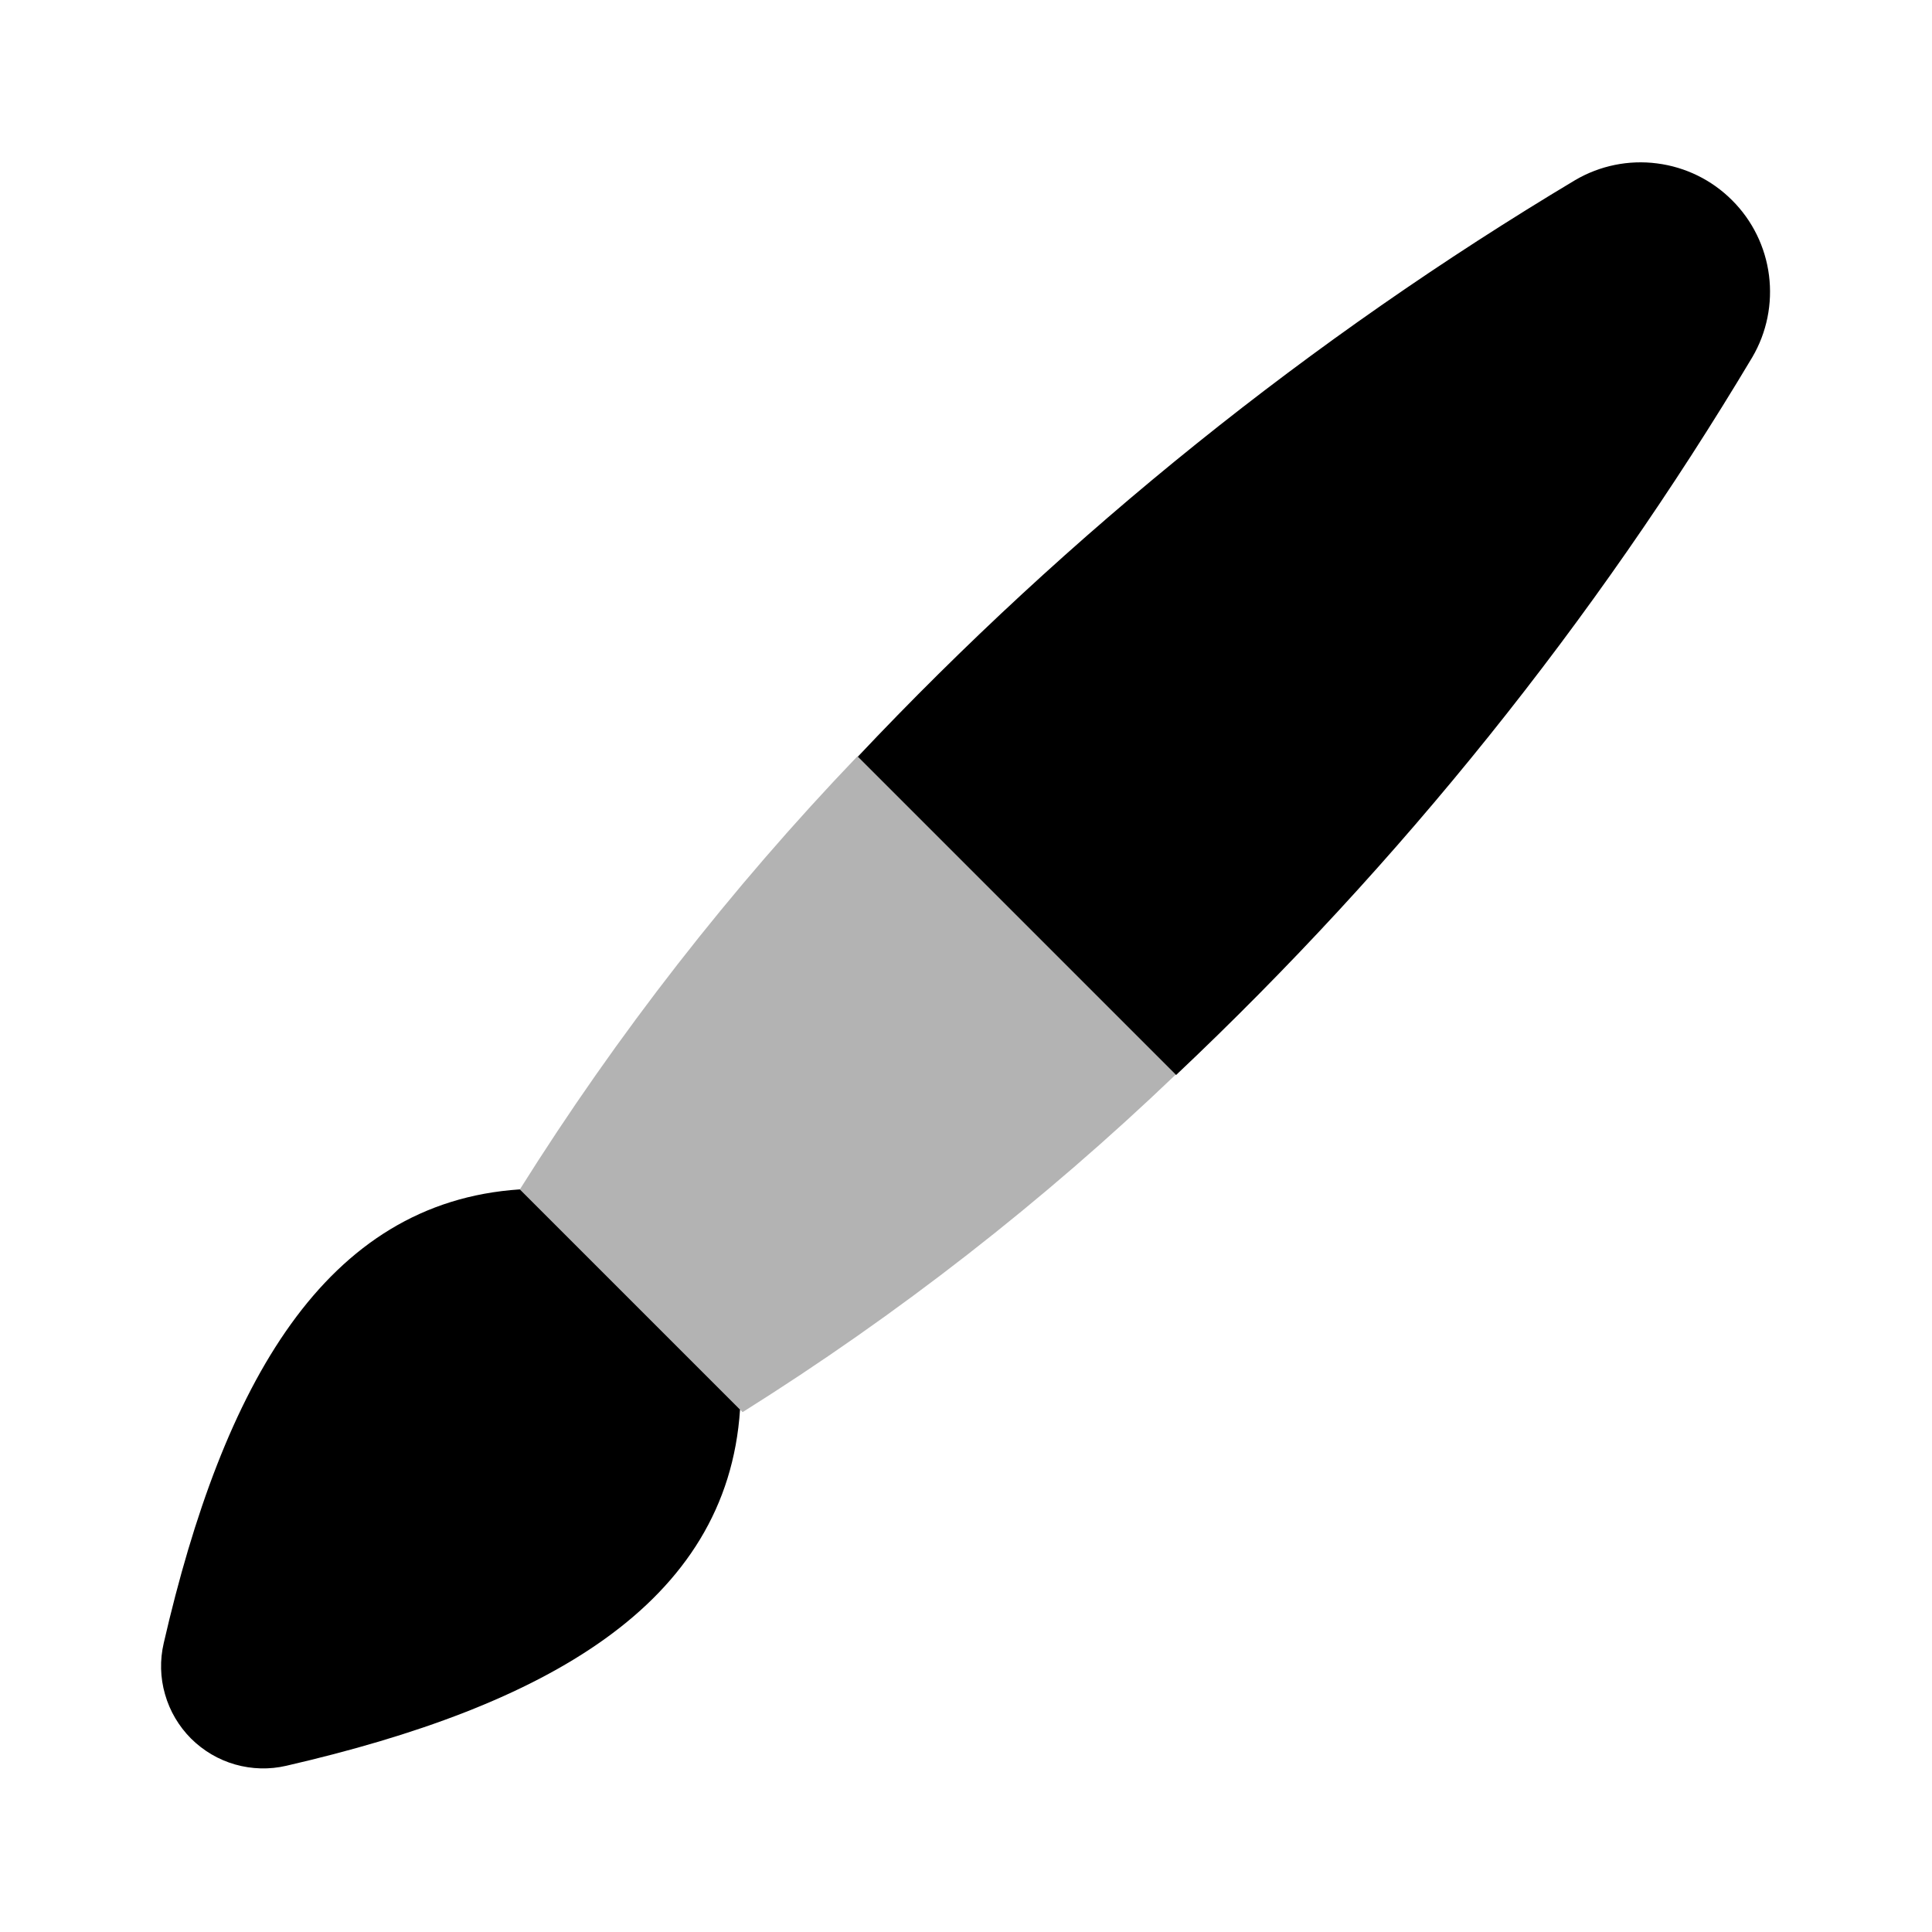
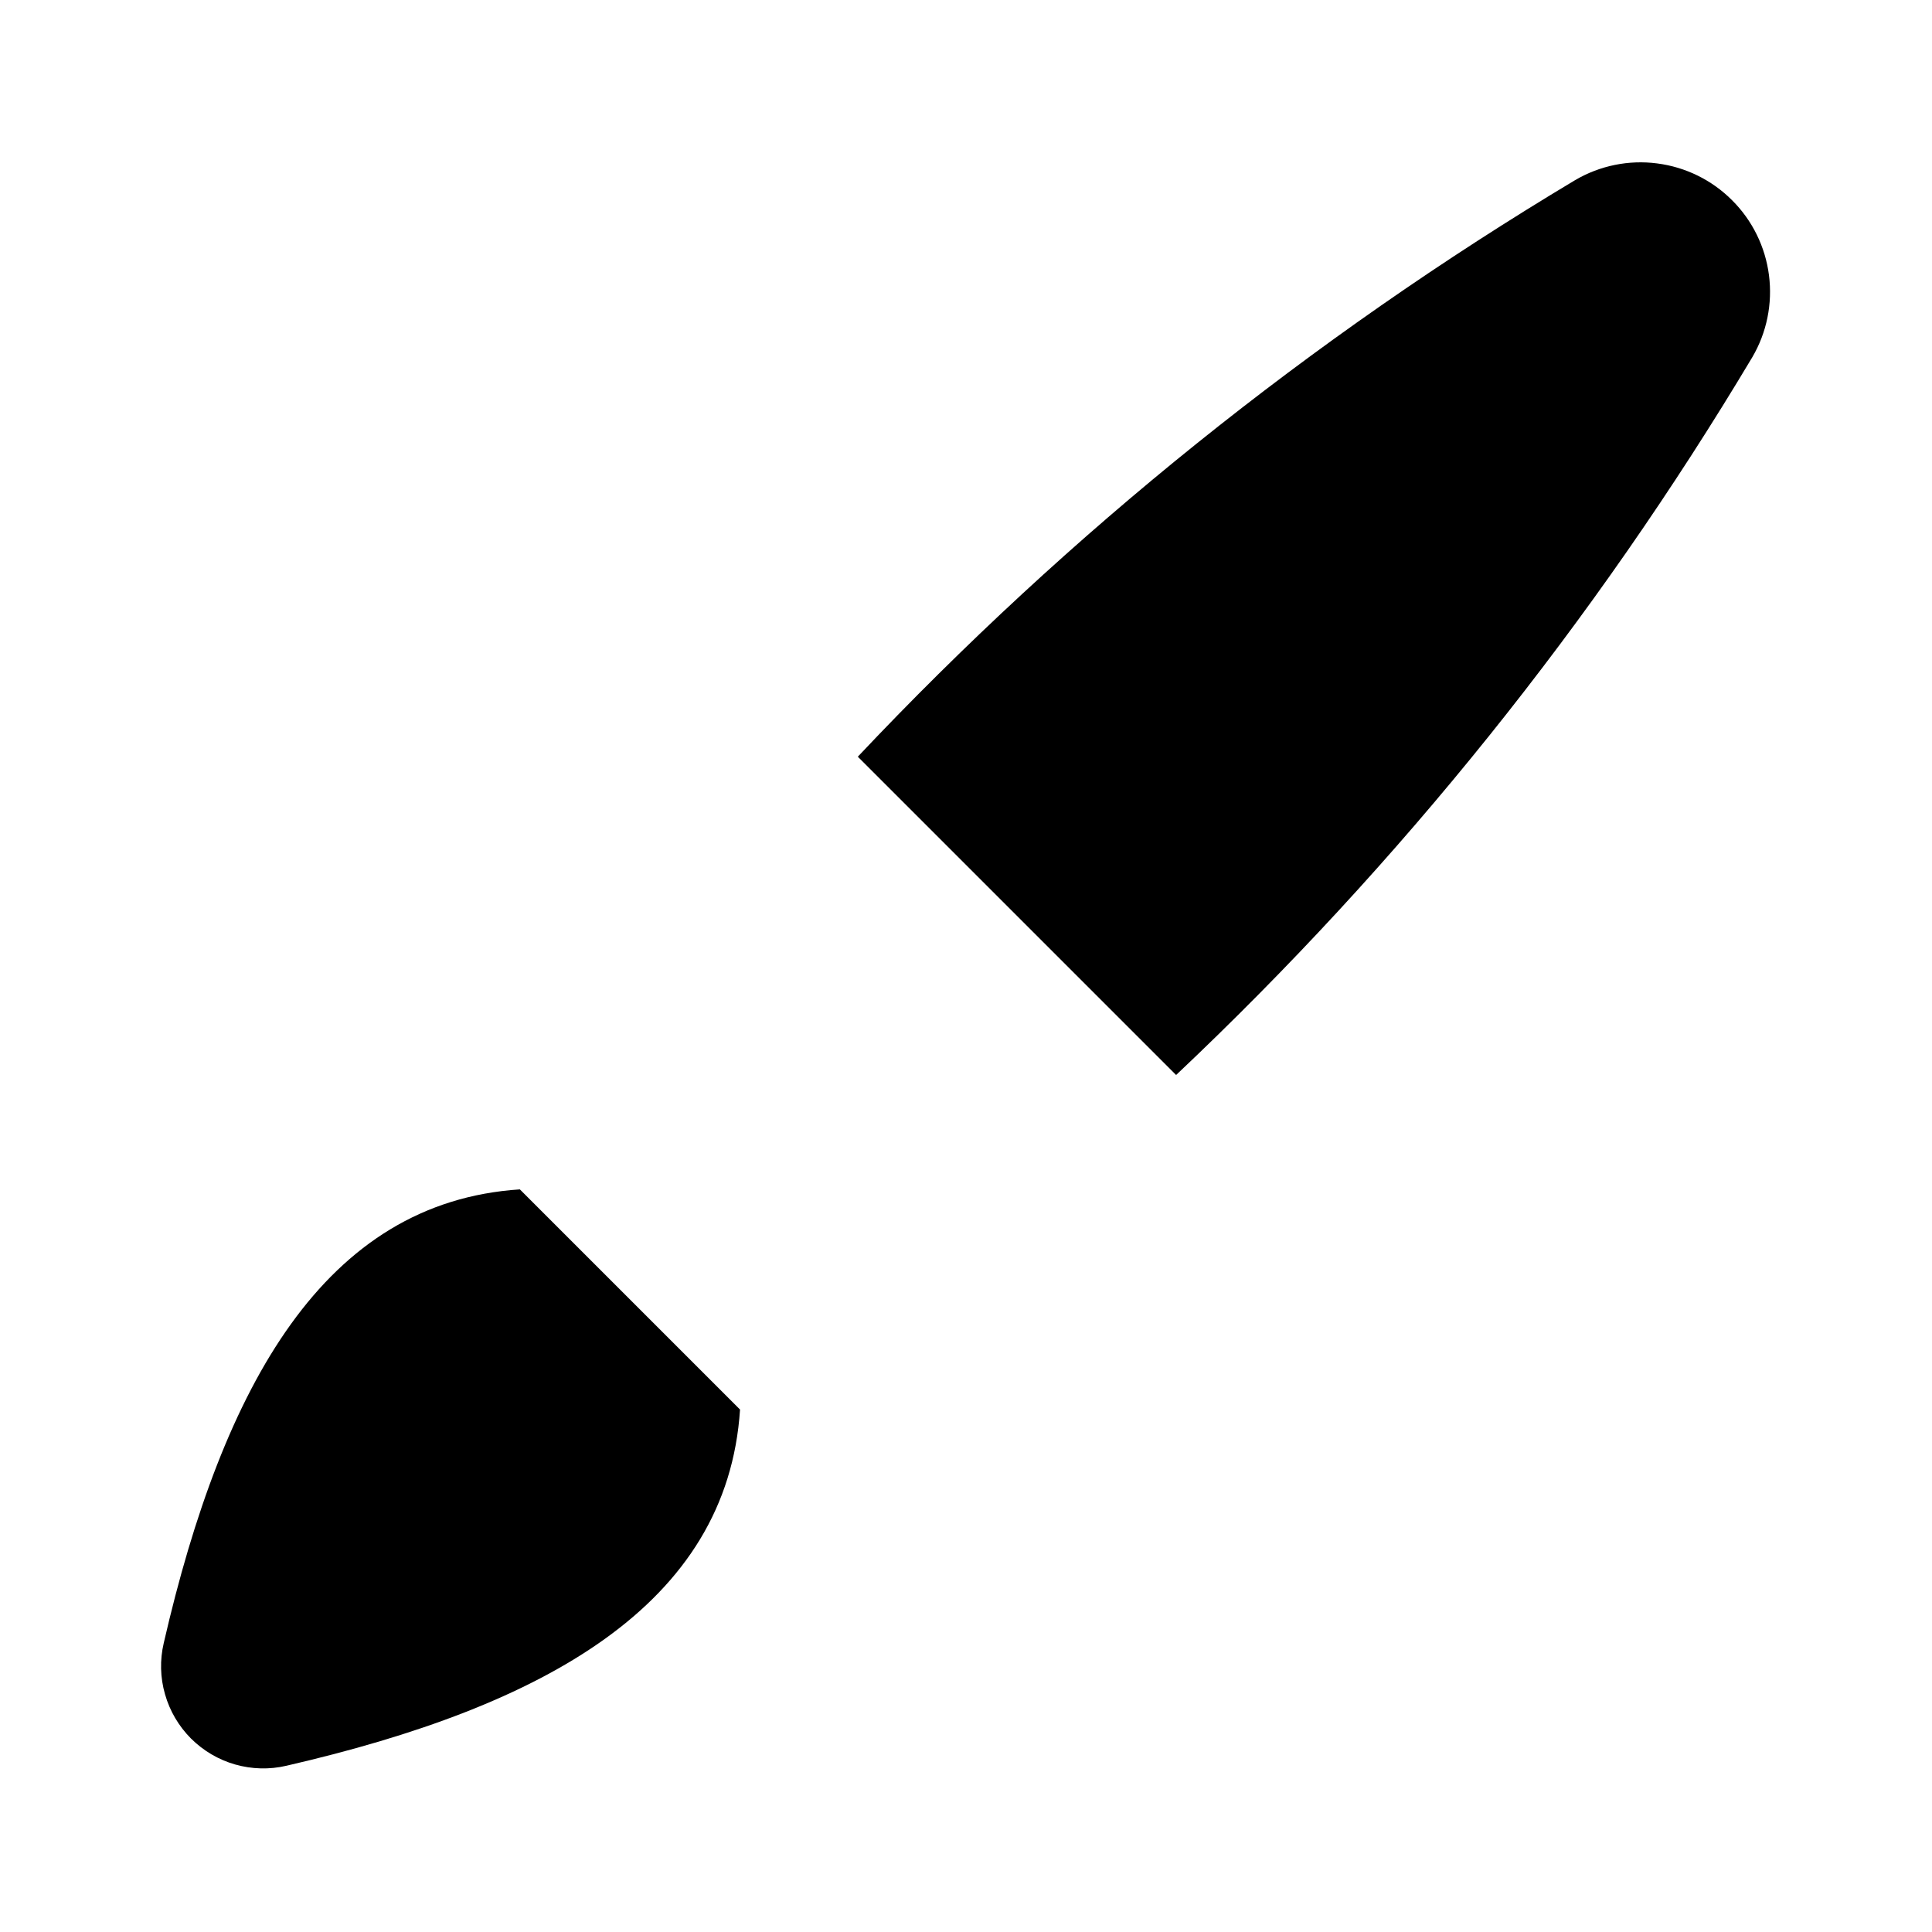
<svg xmlns="http://www.w3.org/2000/svg" width="24" height="24" viewBox="0 0 24 24" fill="none">
-   <path opacity="0.3" d="M6.458 14.775L9.225 17.542C11.156 16.33 12.959 14.925 14.605 13.349L10.651 9.395C9.075 11.041 7.67 12.844 6.458 14.775Z" fill="black" />
  <path d="M9.193 17.51C9.034 19.936 6.767 21.196 3.557 21.935C3.347 21.984 3.128 21.978 2.921 21.919C2.713 21.86 2.525 21.748 2.372 21.596C2.22 21.443 2.109 21.255 2.05 21.047C1.99 20.84 1.985 20.621 2.034 20.411C2.772 17.201 4.034 14.934 6.458 14.775L9.193 17.51ZM21.768 4.437C21.948 4.13 22.02 3.772 21.975 3.42C21.93 3.067 21.769 2.739 21.517 2.488C21.266 2.236 20.938 2.075 20.585 2.03C20.233 1.984 19.875 2.057 19.568 2.237C16.282 4.203 13.283 6.613 10.656 9.4L14.61 13.354C17.395 10.725 19.804 7.725 21.768 4.437Z" fill="black" />
</svg>